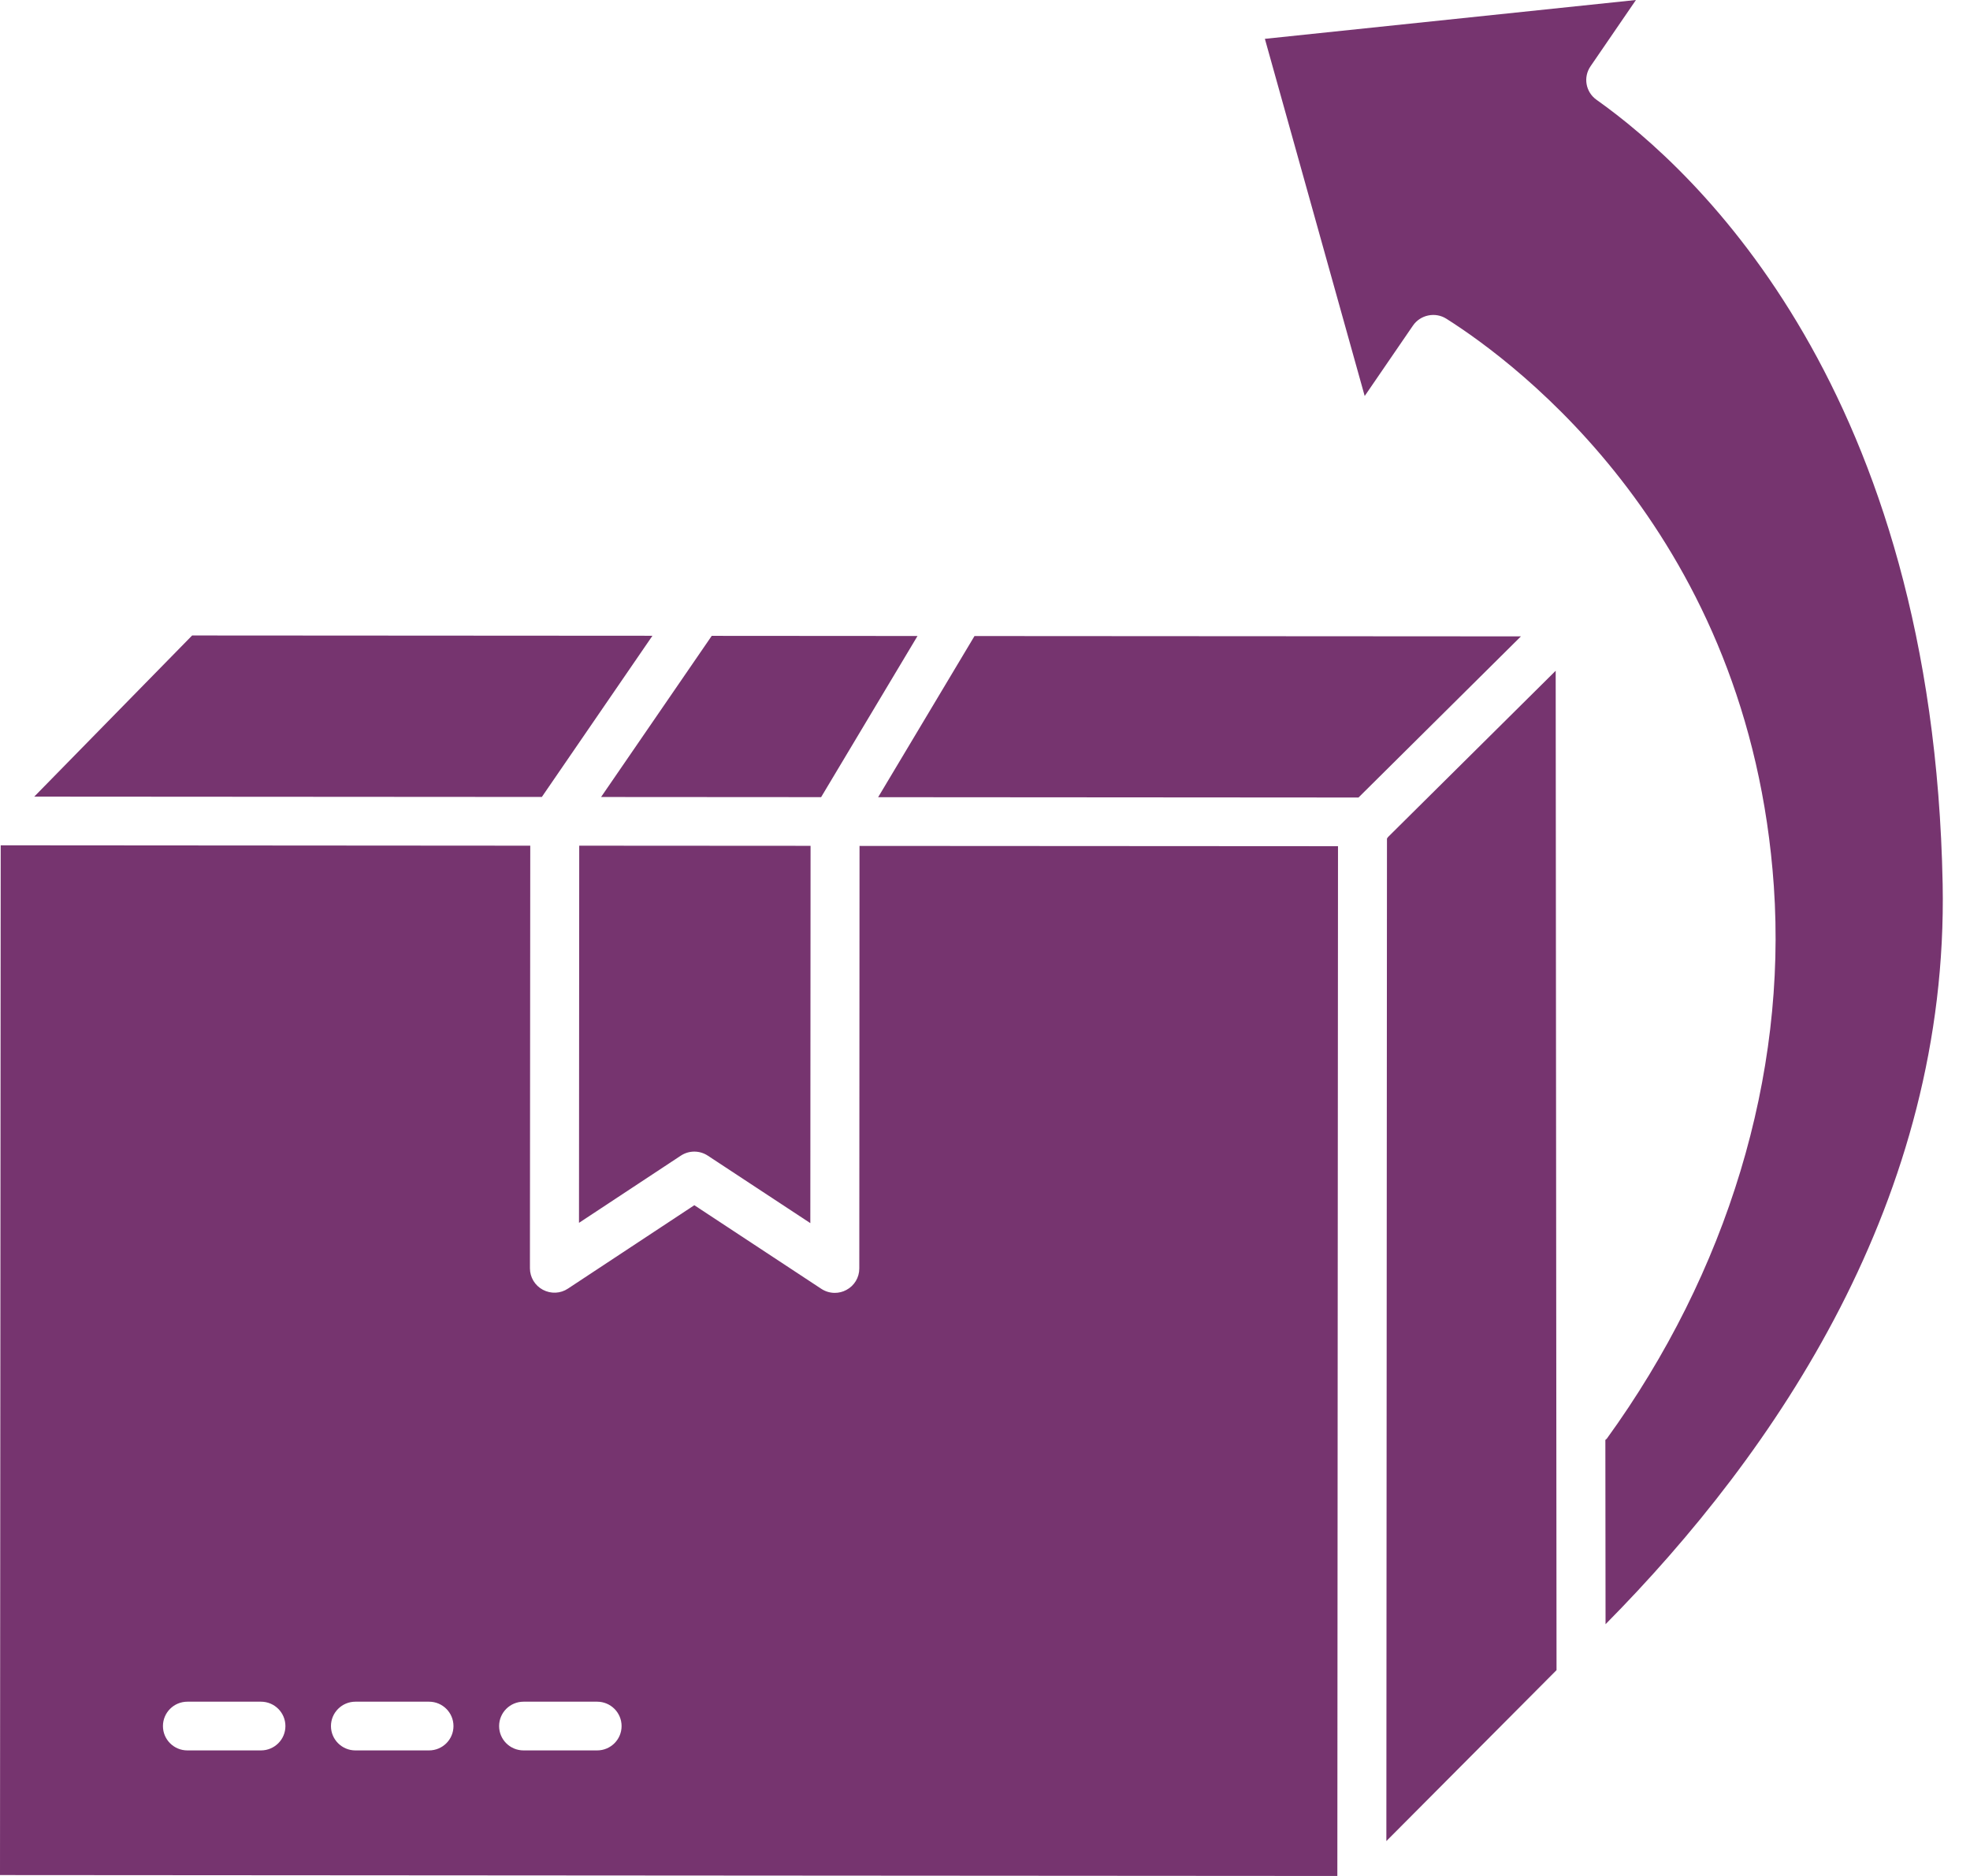
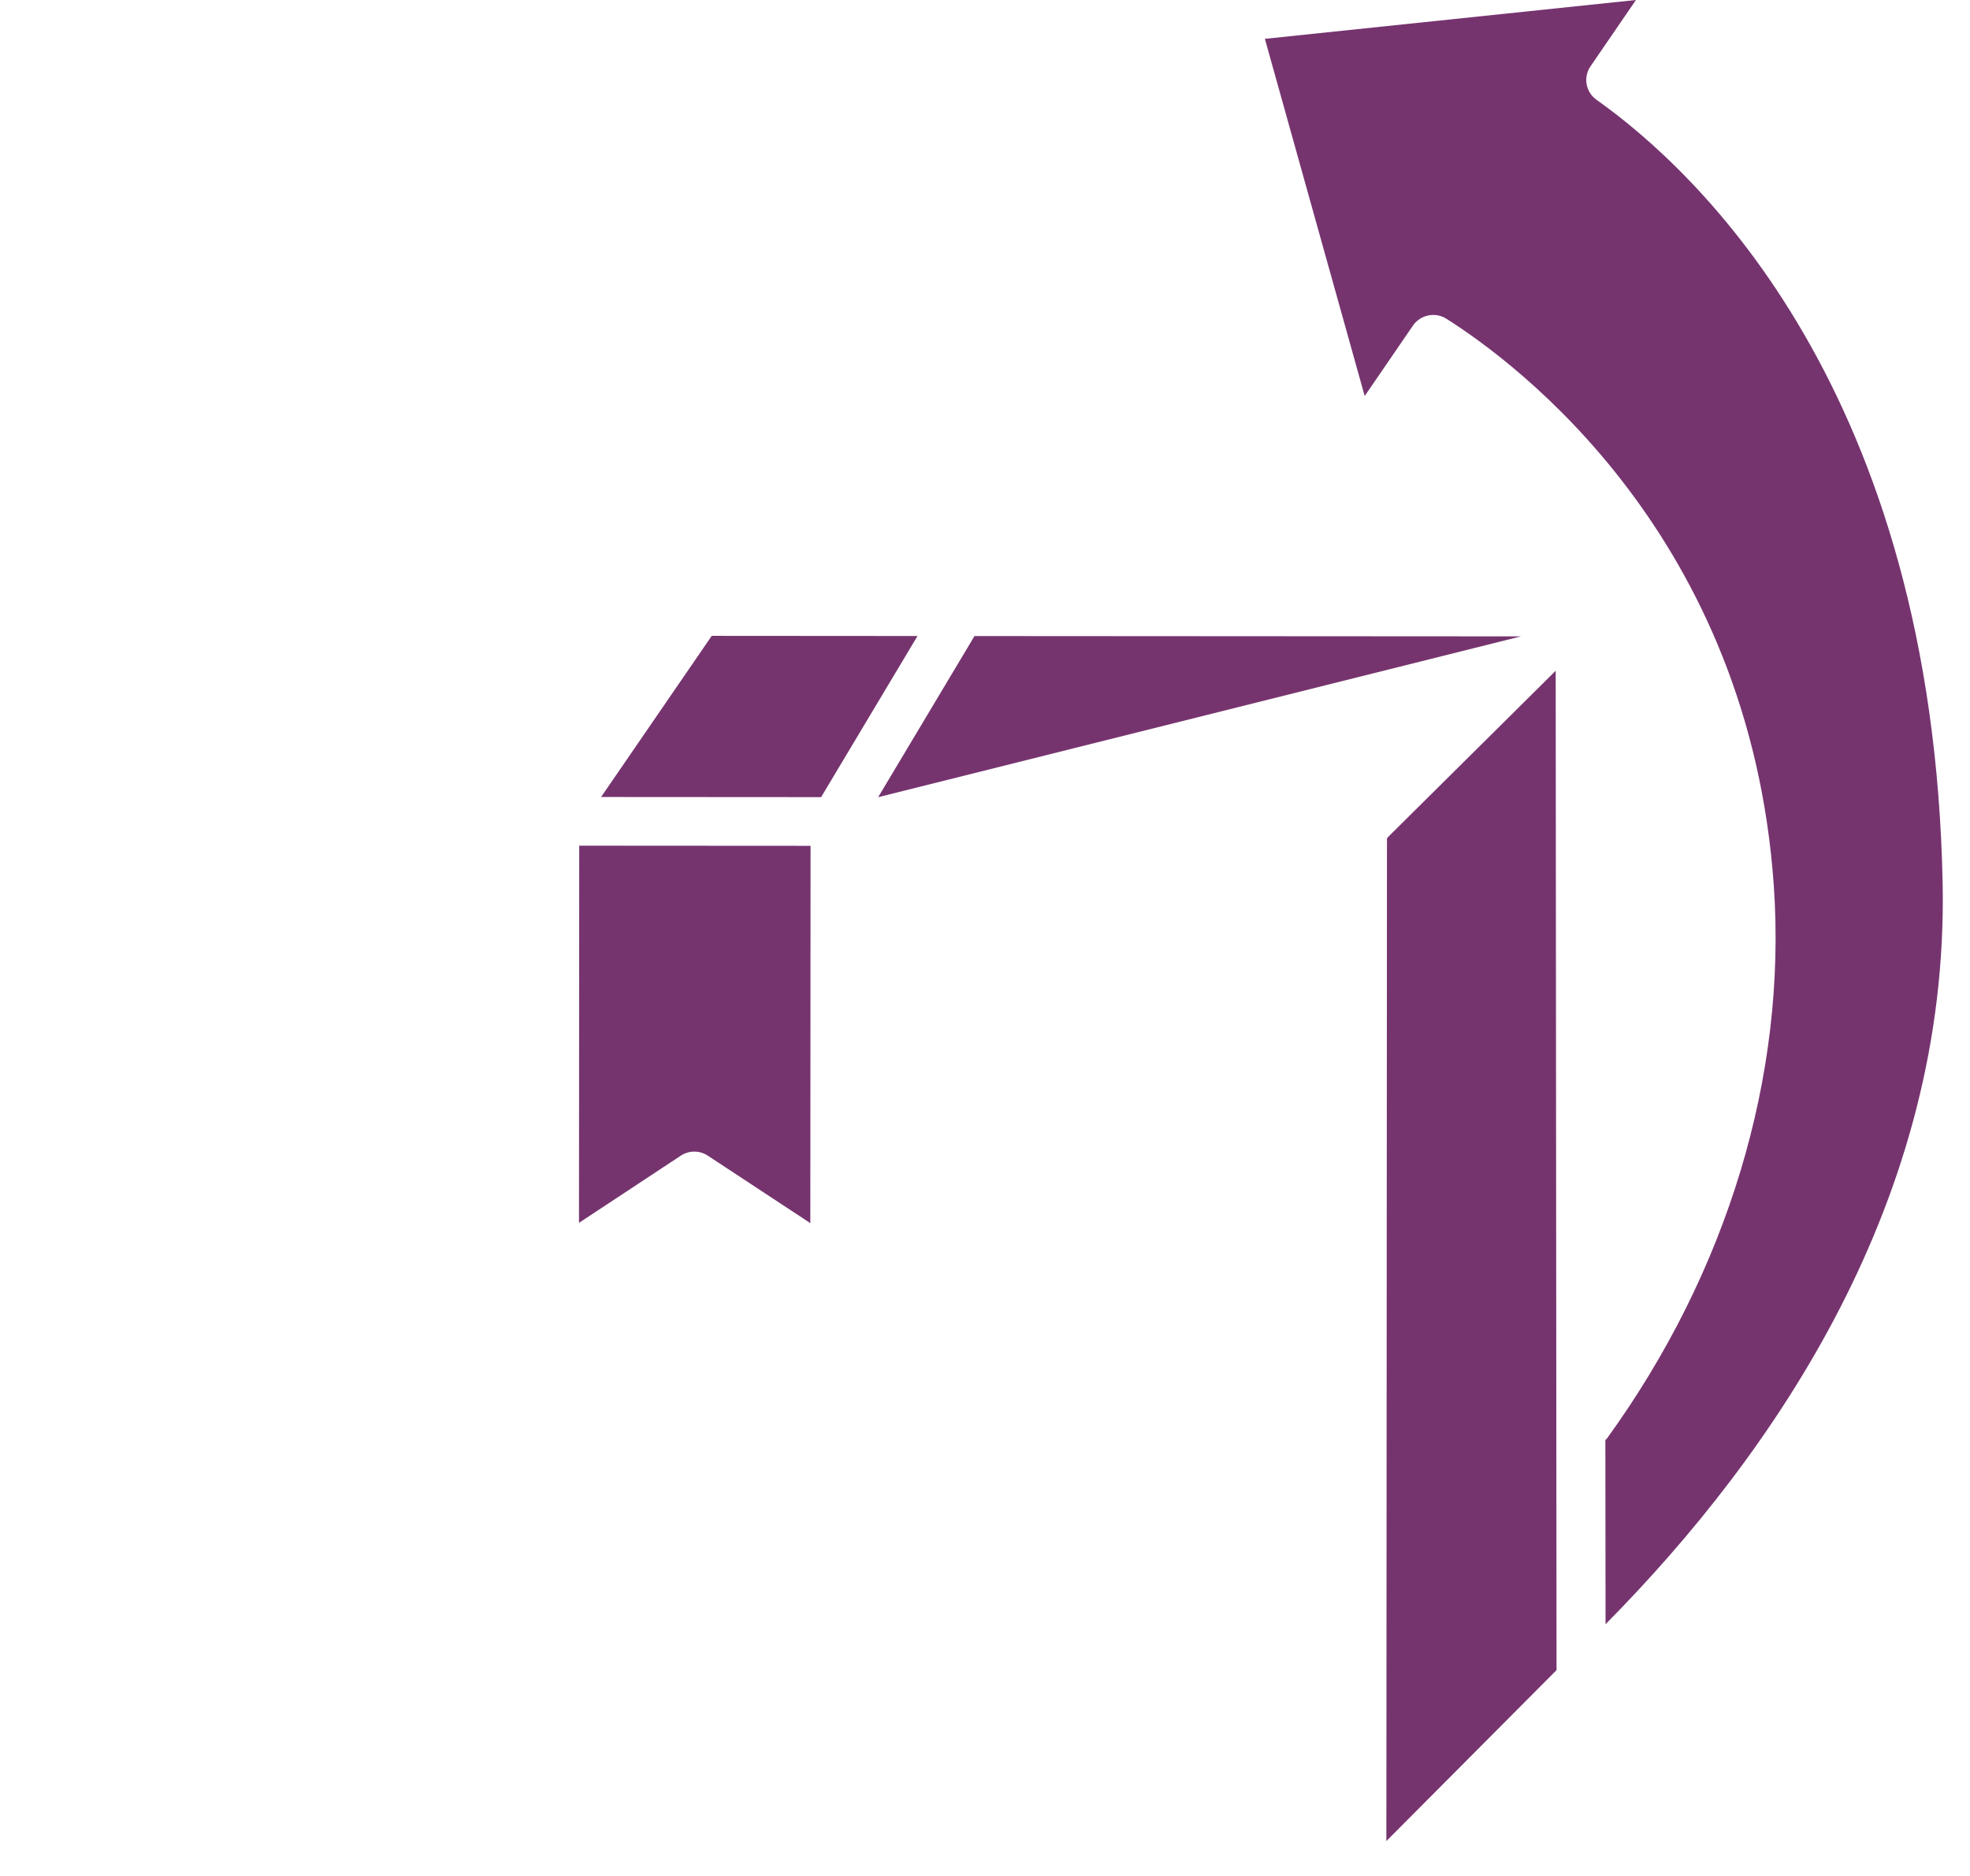
<svg xmlns="http://www.w3.org/2000/svg" fill="none" viewBox="0 0 42 40" height="40" width="42">
  <path fill="#76346F" d="M12.344 26.074L14.514 24.642C14.689 24.526 14.916 24.526 15.091 24.642L17.276 26.08L17.281 18.035L12.349 18.032L12.344 26.074Z" />
-   <path fill="#76346F" d="M13.91 13.556L4.096 13.55L0.73 16.986L11.552 16.993L13.91 13.556Z" />
  <path fill="#76346F" d="M17.506 16.997L19.561 13.561L15.174 13.558L12.815 16.994L17.506 16.997Z" />
  <path fill="#76346F" d="M29.592 17.848C29.584 17.858 29.579 17.871 29.57 17.88L29.557 39.256L32.775 36.023L32.776 36.022C32.776 36.022 32.777 36.021 32.778 36.02L33.185 35.611L33.167 14.302L29.592 17.848Z" />
-   <path fill="#76346F" d="M18.32 27.047C18.32 27.239 18.215 27.415 18.044 27.505C17.967 27.547 17.882 27.567 17.798 27.567C17.697 27.567 17.597 27.538 17.509 27.48L14.803 25.698L12.109 27.476C11.95 27.583 11.745 27.592 11.574 27.501C11.403 27.41 11.298 27.234 11.298 27.042L11.305 18.032L0.015 18.024L0 39.981L28.512 40L28.526 18.043L18.325 18.037L18.32 27.047ZM5.563 37.323H3.996C3.707 37.323 3.474 37.091 3.474 36.804C3.474 36.517 3.707 36.284 3.996 36.284H5.563C5.852 36.284 6.085 36.517 6.085 36.804C6.085 37.091 5.852 37.323 5.563 37.323ZM9.146 37.323H7.578C7.29 37.323 7.056 37.091 7.056 36.804C7.056 36.517 7.29 36.284 7.578 36.284H9.146C9.435 36.284 9.668 36.517 9.668 36.804C9.668 37.091 9.435 37.323 9.146 37.323ZM12.73 37.323H11.163C10.874 37.323 10.641 37.091 10.641 36.804C10.641 36.517 10.874 36.284 11.163 36.284H12.73C13.019 36.284 13.252 36.517 13.252 36.804C13.252 37.091 13.019 37.323 12.73 37.323Z" />
-   <path fill="#76346F" d="M20.776 13.562L18.722 16.998L28.963 17.005L32.426 13.569L20.776 13.562Z" />
+   <path fill="#76346F" d="M20.776 13.562L18.722 16.998L32.426 13.569L20.776 13.562Z" />
  <path fill="#76346F" d="M34.038 2.128C33.806 1.964 33.749 1.647 33.91 1.413L34.878 0L26.967 0.828L29.095 8.444L30.124 6.942C30.283 6.71 30.603 6.647 30.836 6.796C32.344 7.749 37.303 11.439 37.818 18.896C38.095 22.939 36.831 27.123 34.256 30.677C34.248 30.688 34.235 30.692 34.226 30.702L34.23 34.632C37.86 30.961 41.545 25.565 41.417 18.849C41.214 8.335 36.189 3.653 34.038 2.128Z" />
</svg>